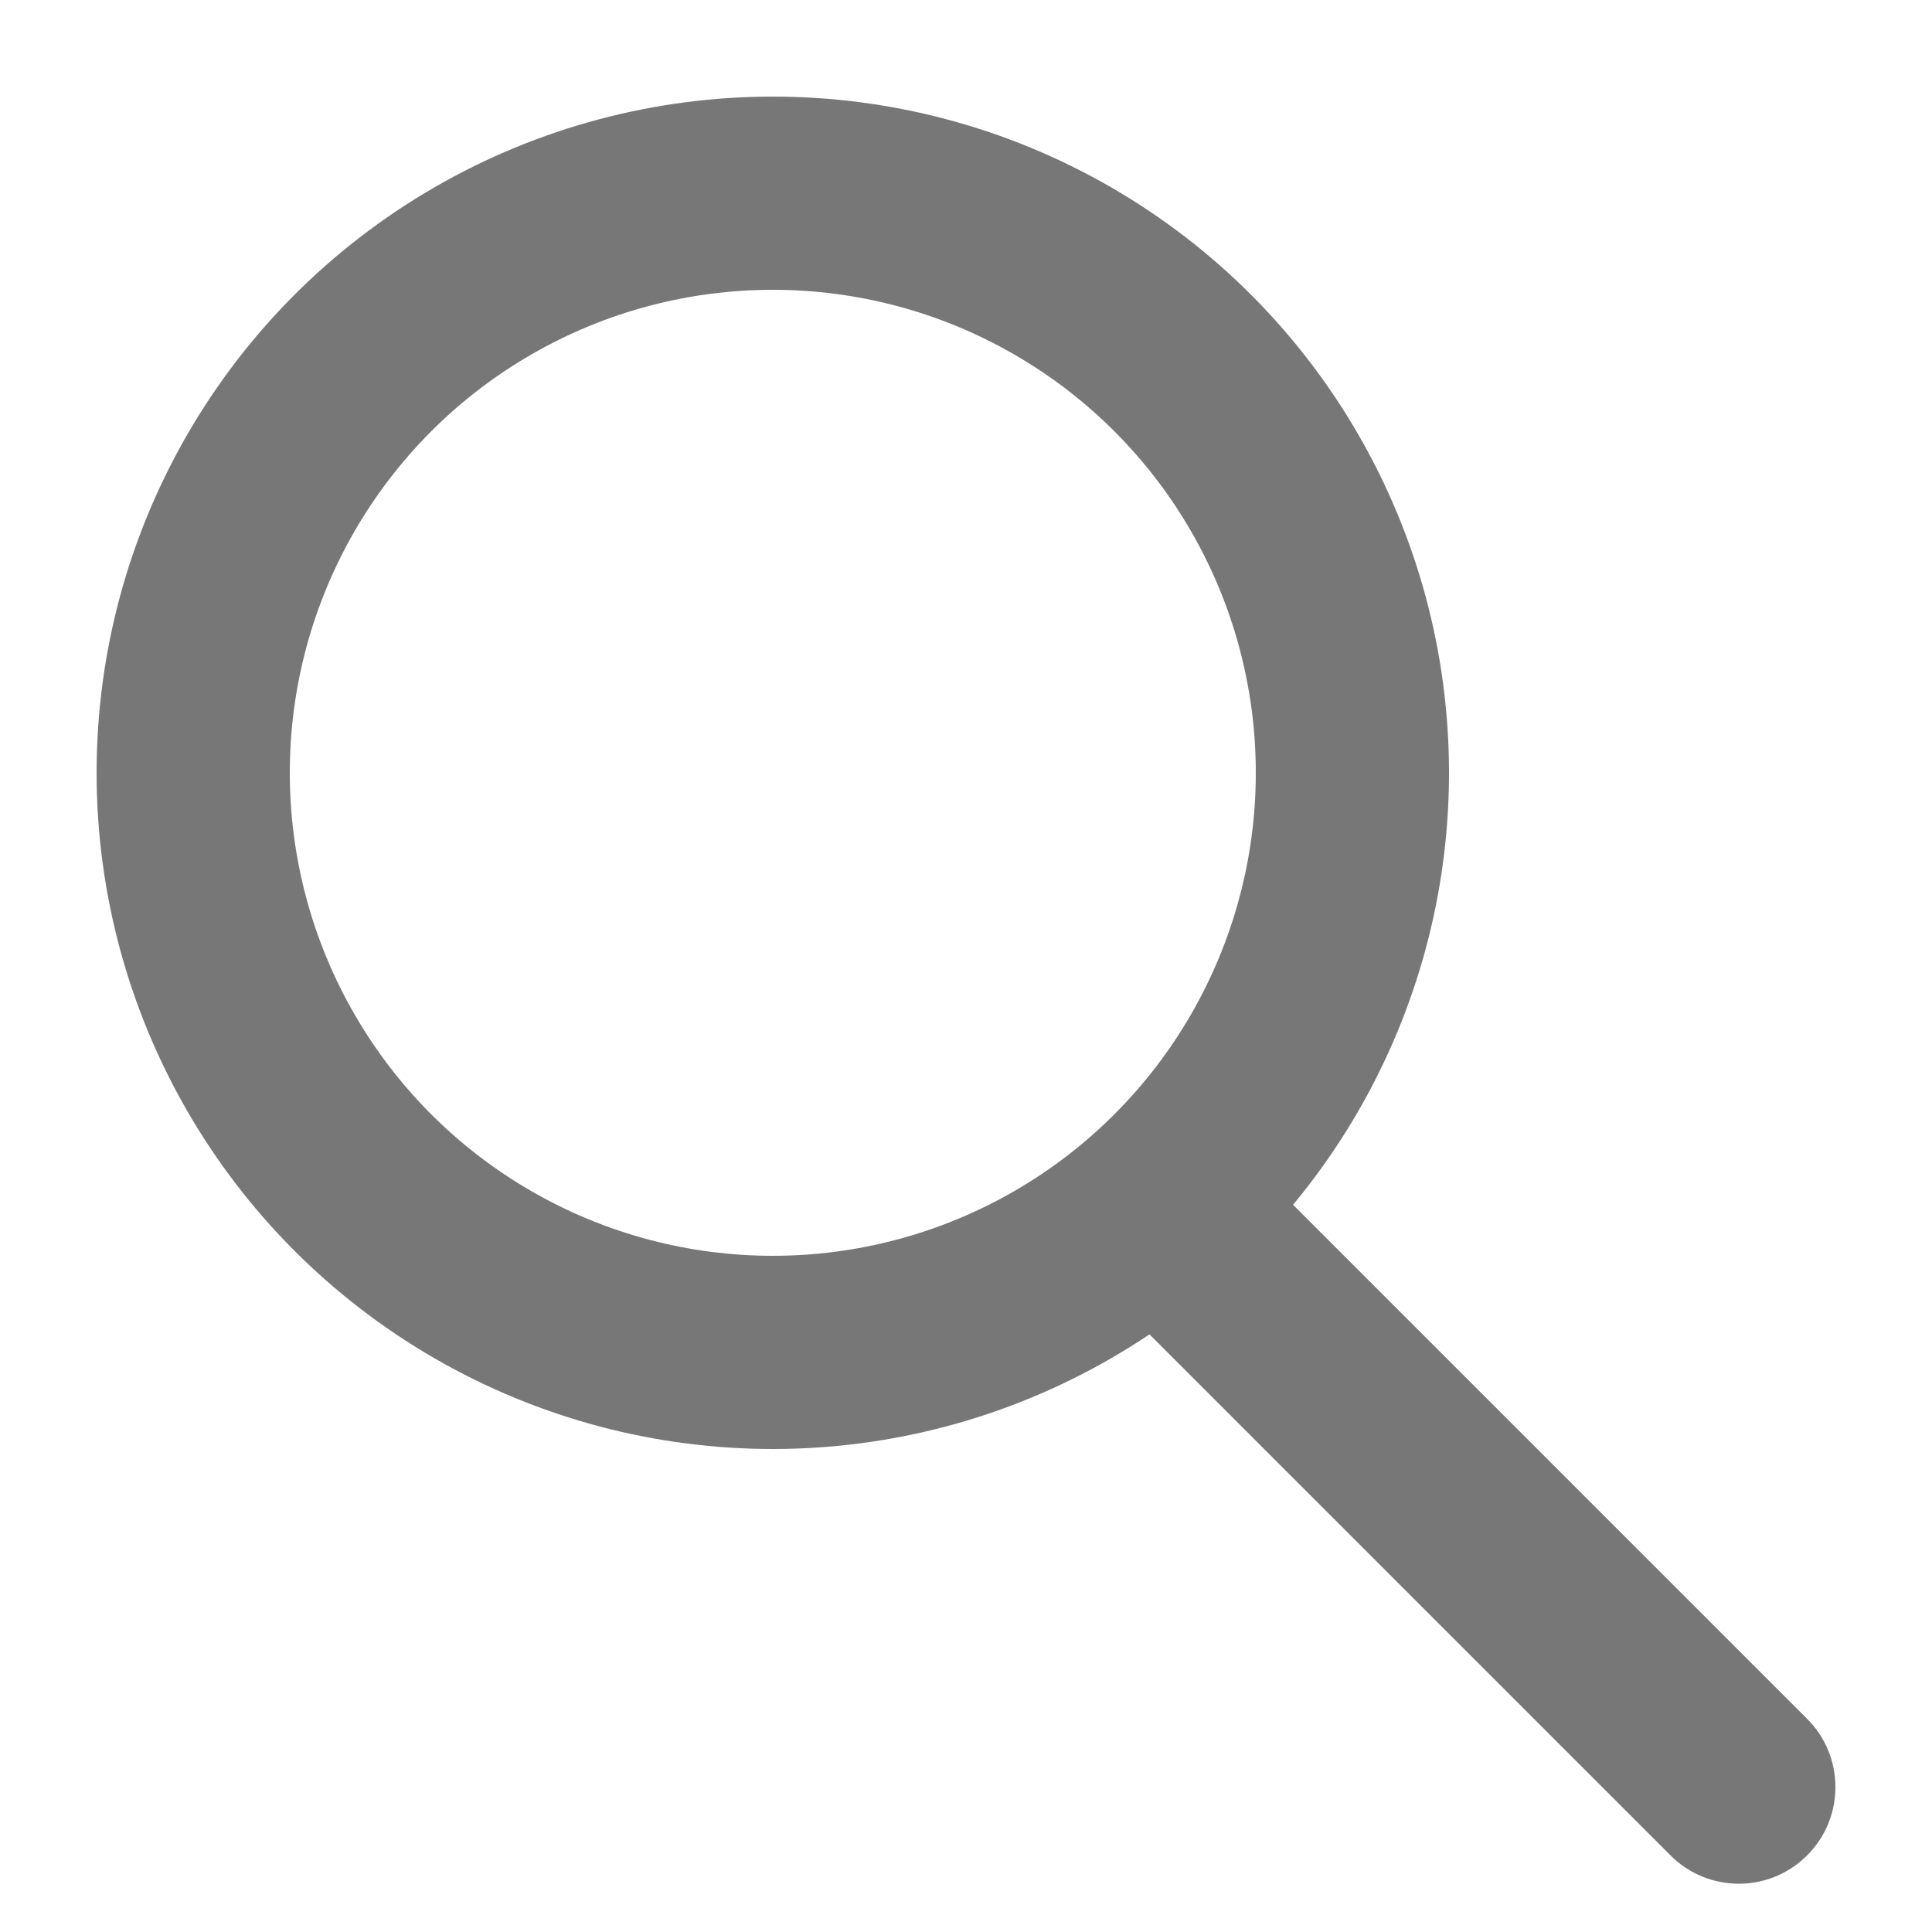
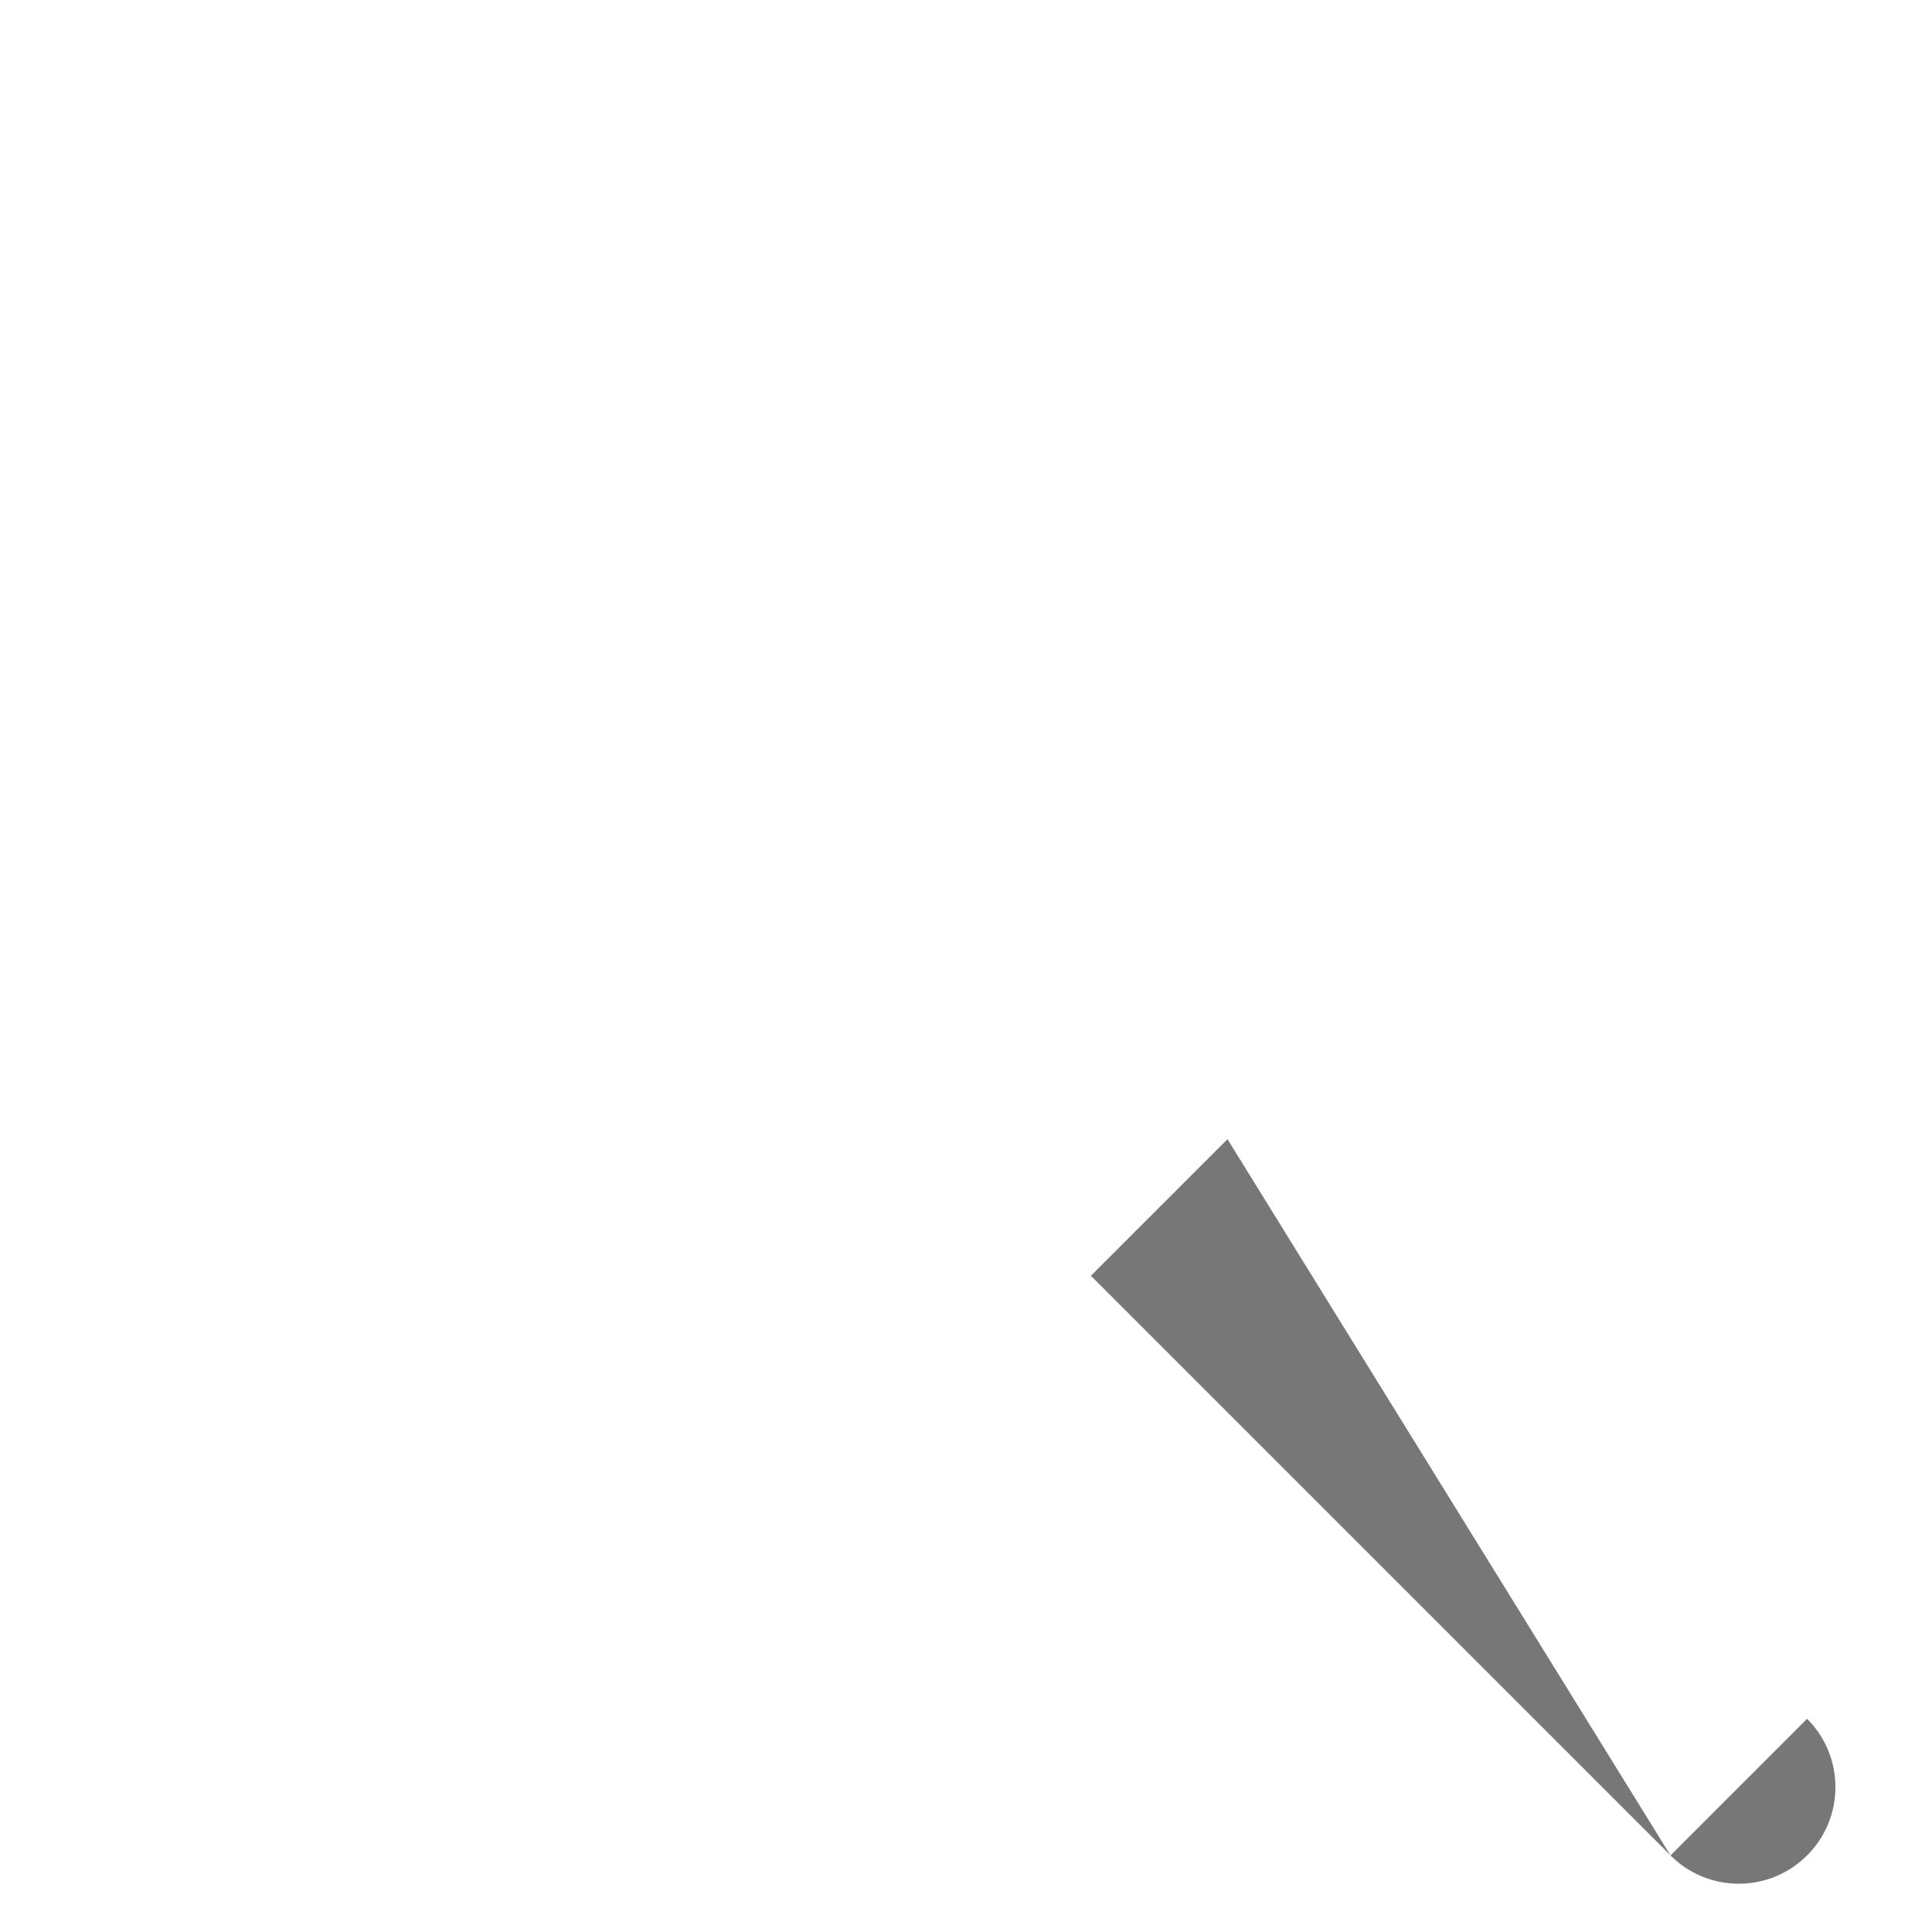
<svg xmlns="http://www.w3.org/2000/svg" width="20" height="20" viewBox="0 0 20 20" fill="none">
-   <path d="M17.293 19.207C17.683 19.598 18.317 19.598 18.707 19.207C19.098 18.817 19.098 18.183 18.707 17.793L17.293 19.207ZM18.707 17.793L12.707 11.793L11.293 13.207L17.293 19.207L18.707 17.793Z" fill="#777777" />
-   <circle cx="8" cy="8" r="6" stroke="#777777" stroke-width="2" />
+   <path d="M17.293 19.207C17.683 19.598 18.317 19.598 18.707 19.207C19.098 18.817 19.098 18.183 18.707 17.793L17.293 19.207ZL12.707 11.793L11.293 13.207L17.293 19.207L18.707 17.793Z" fill="#777777" />
</svg>